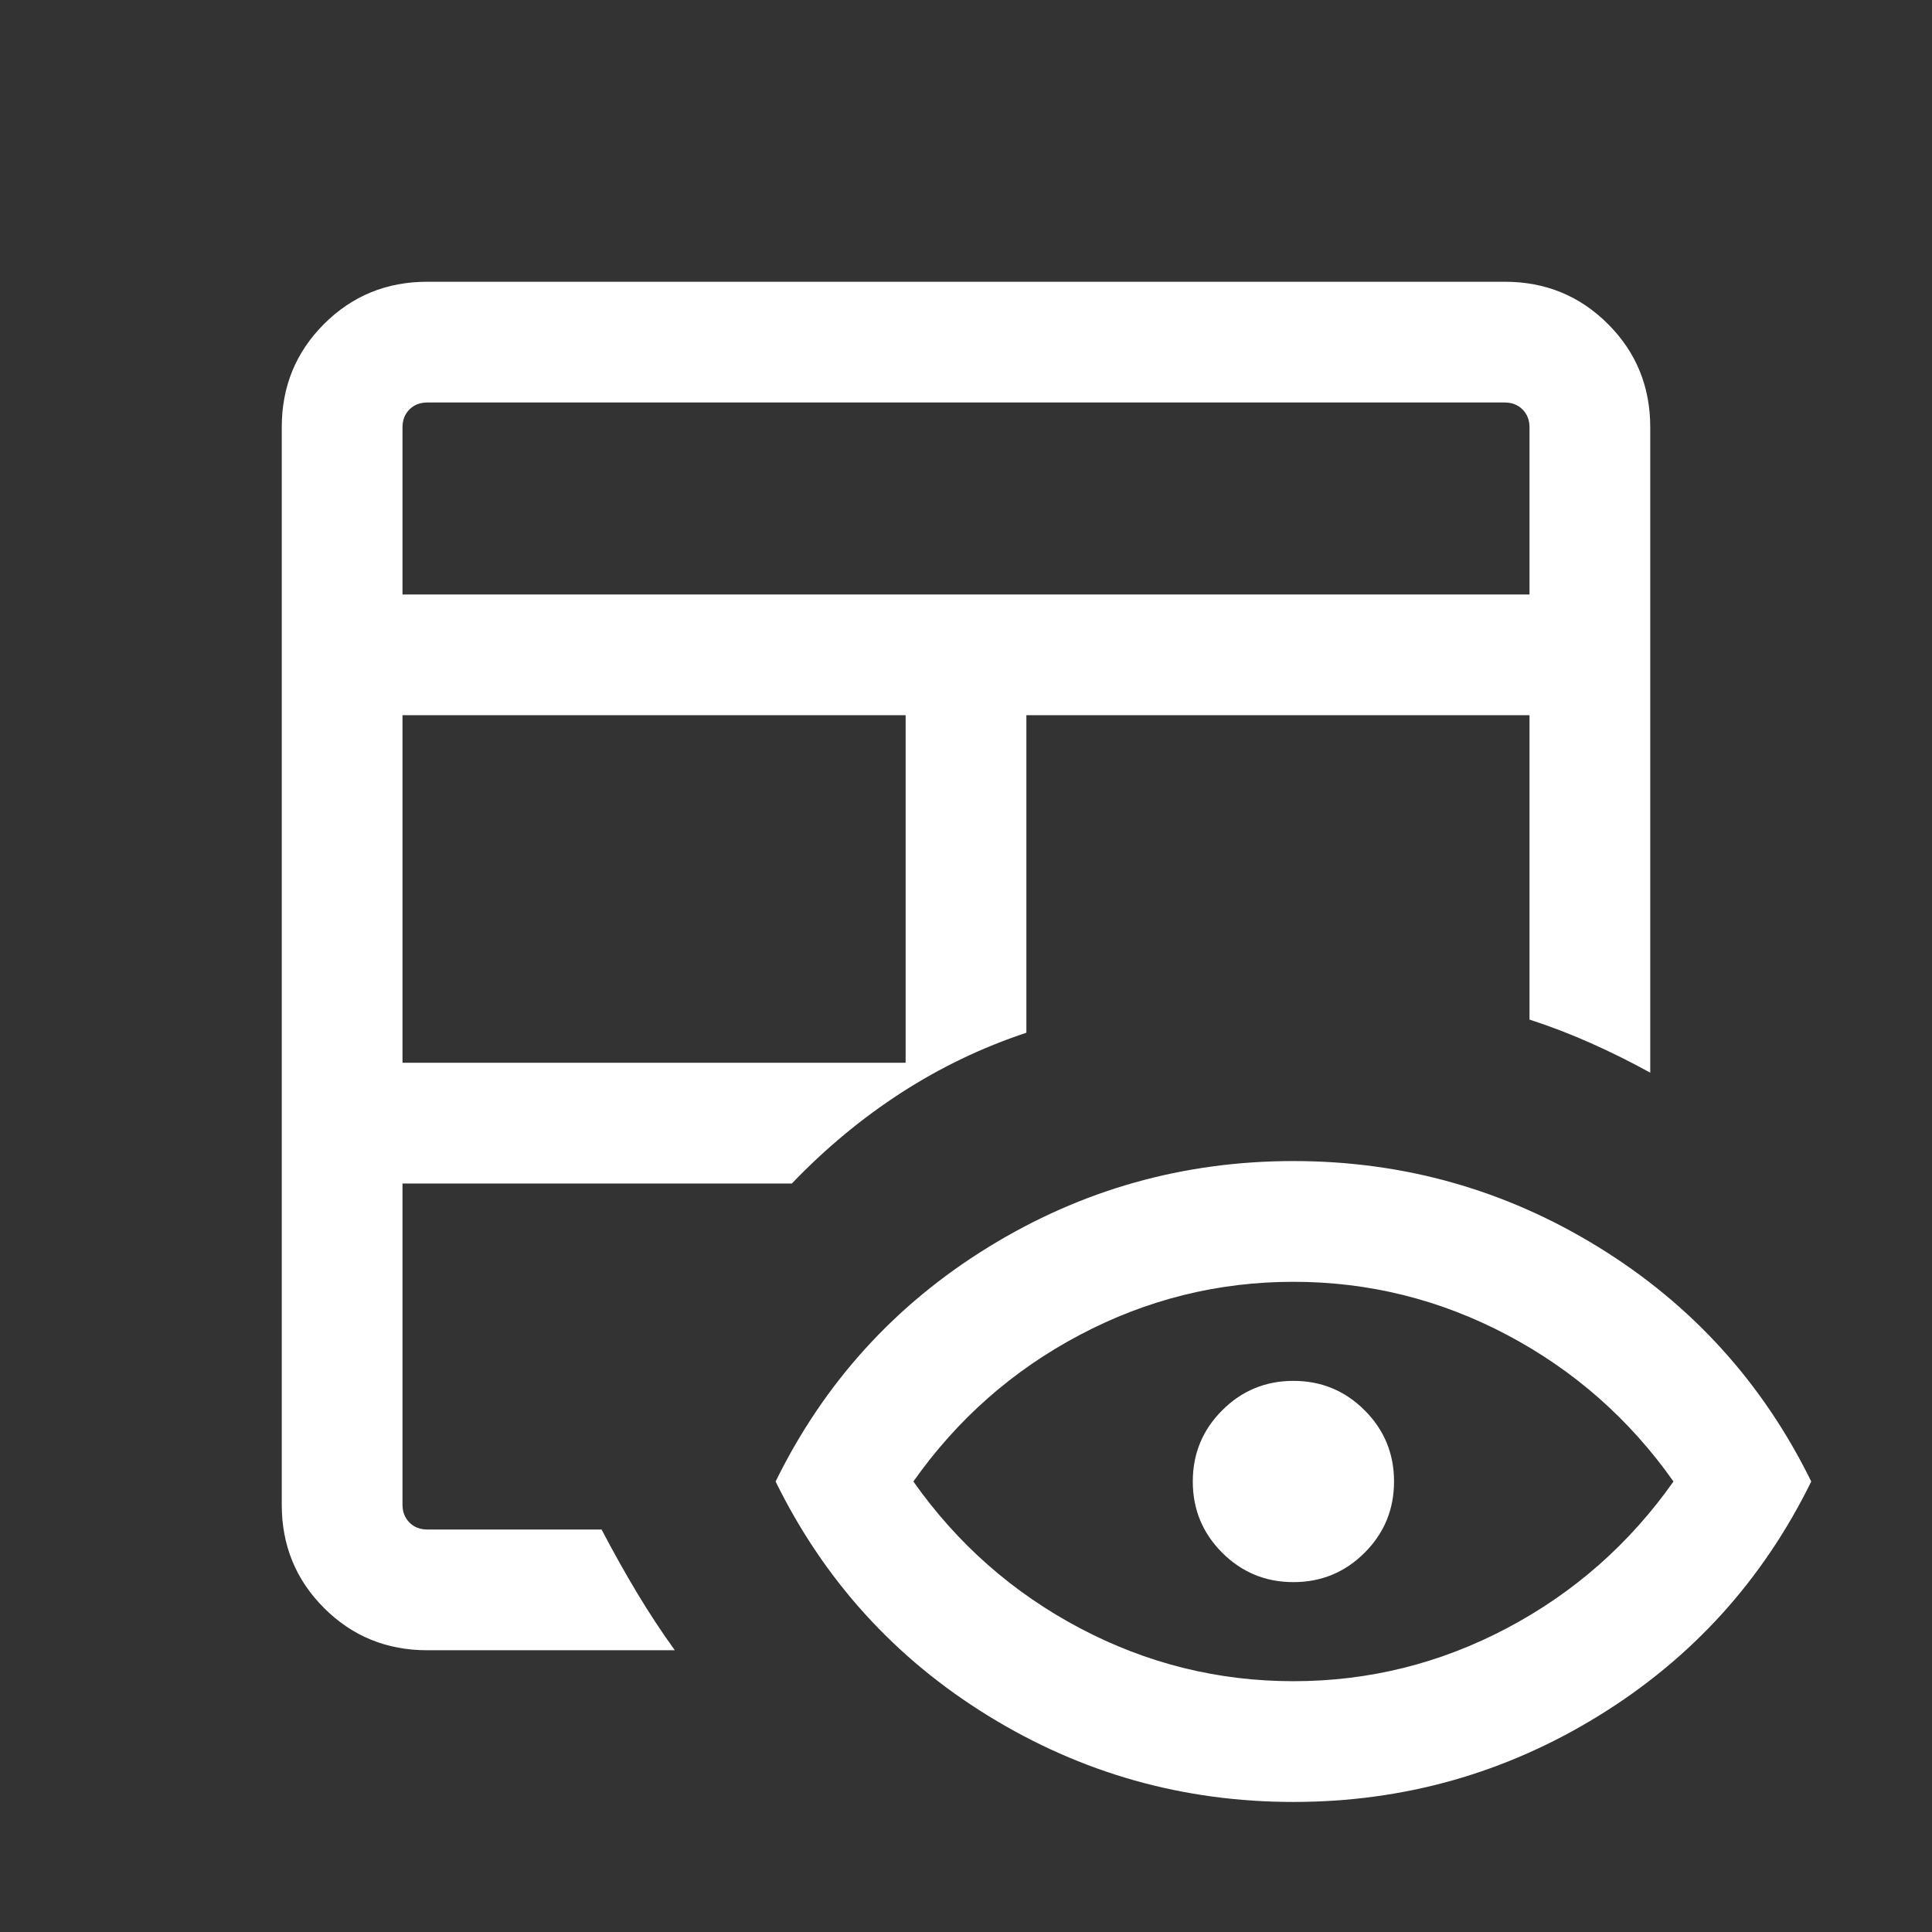
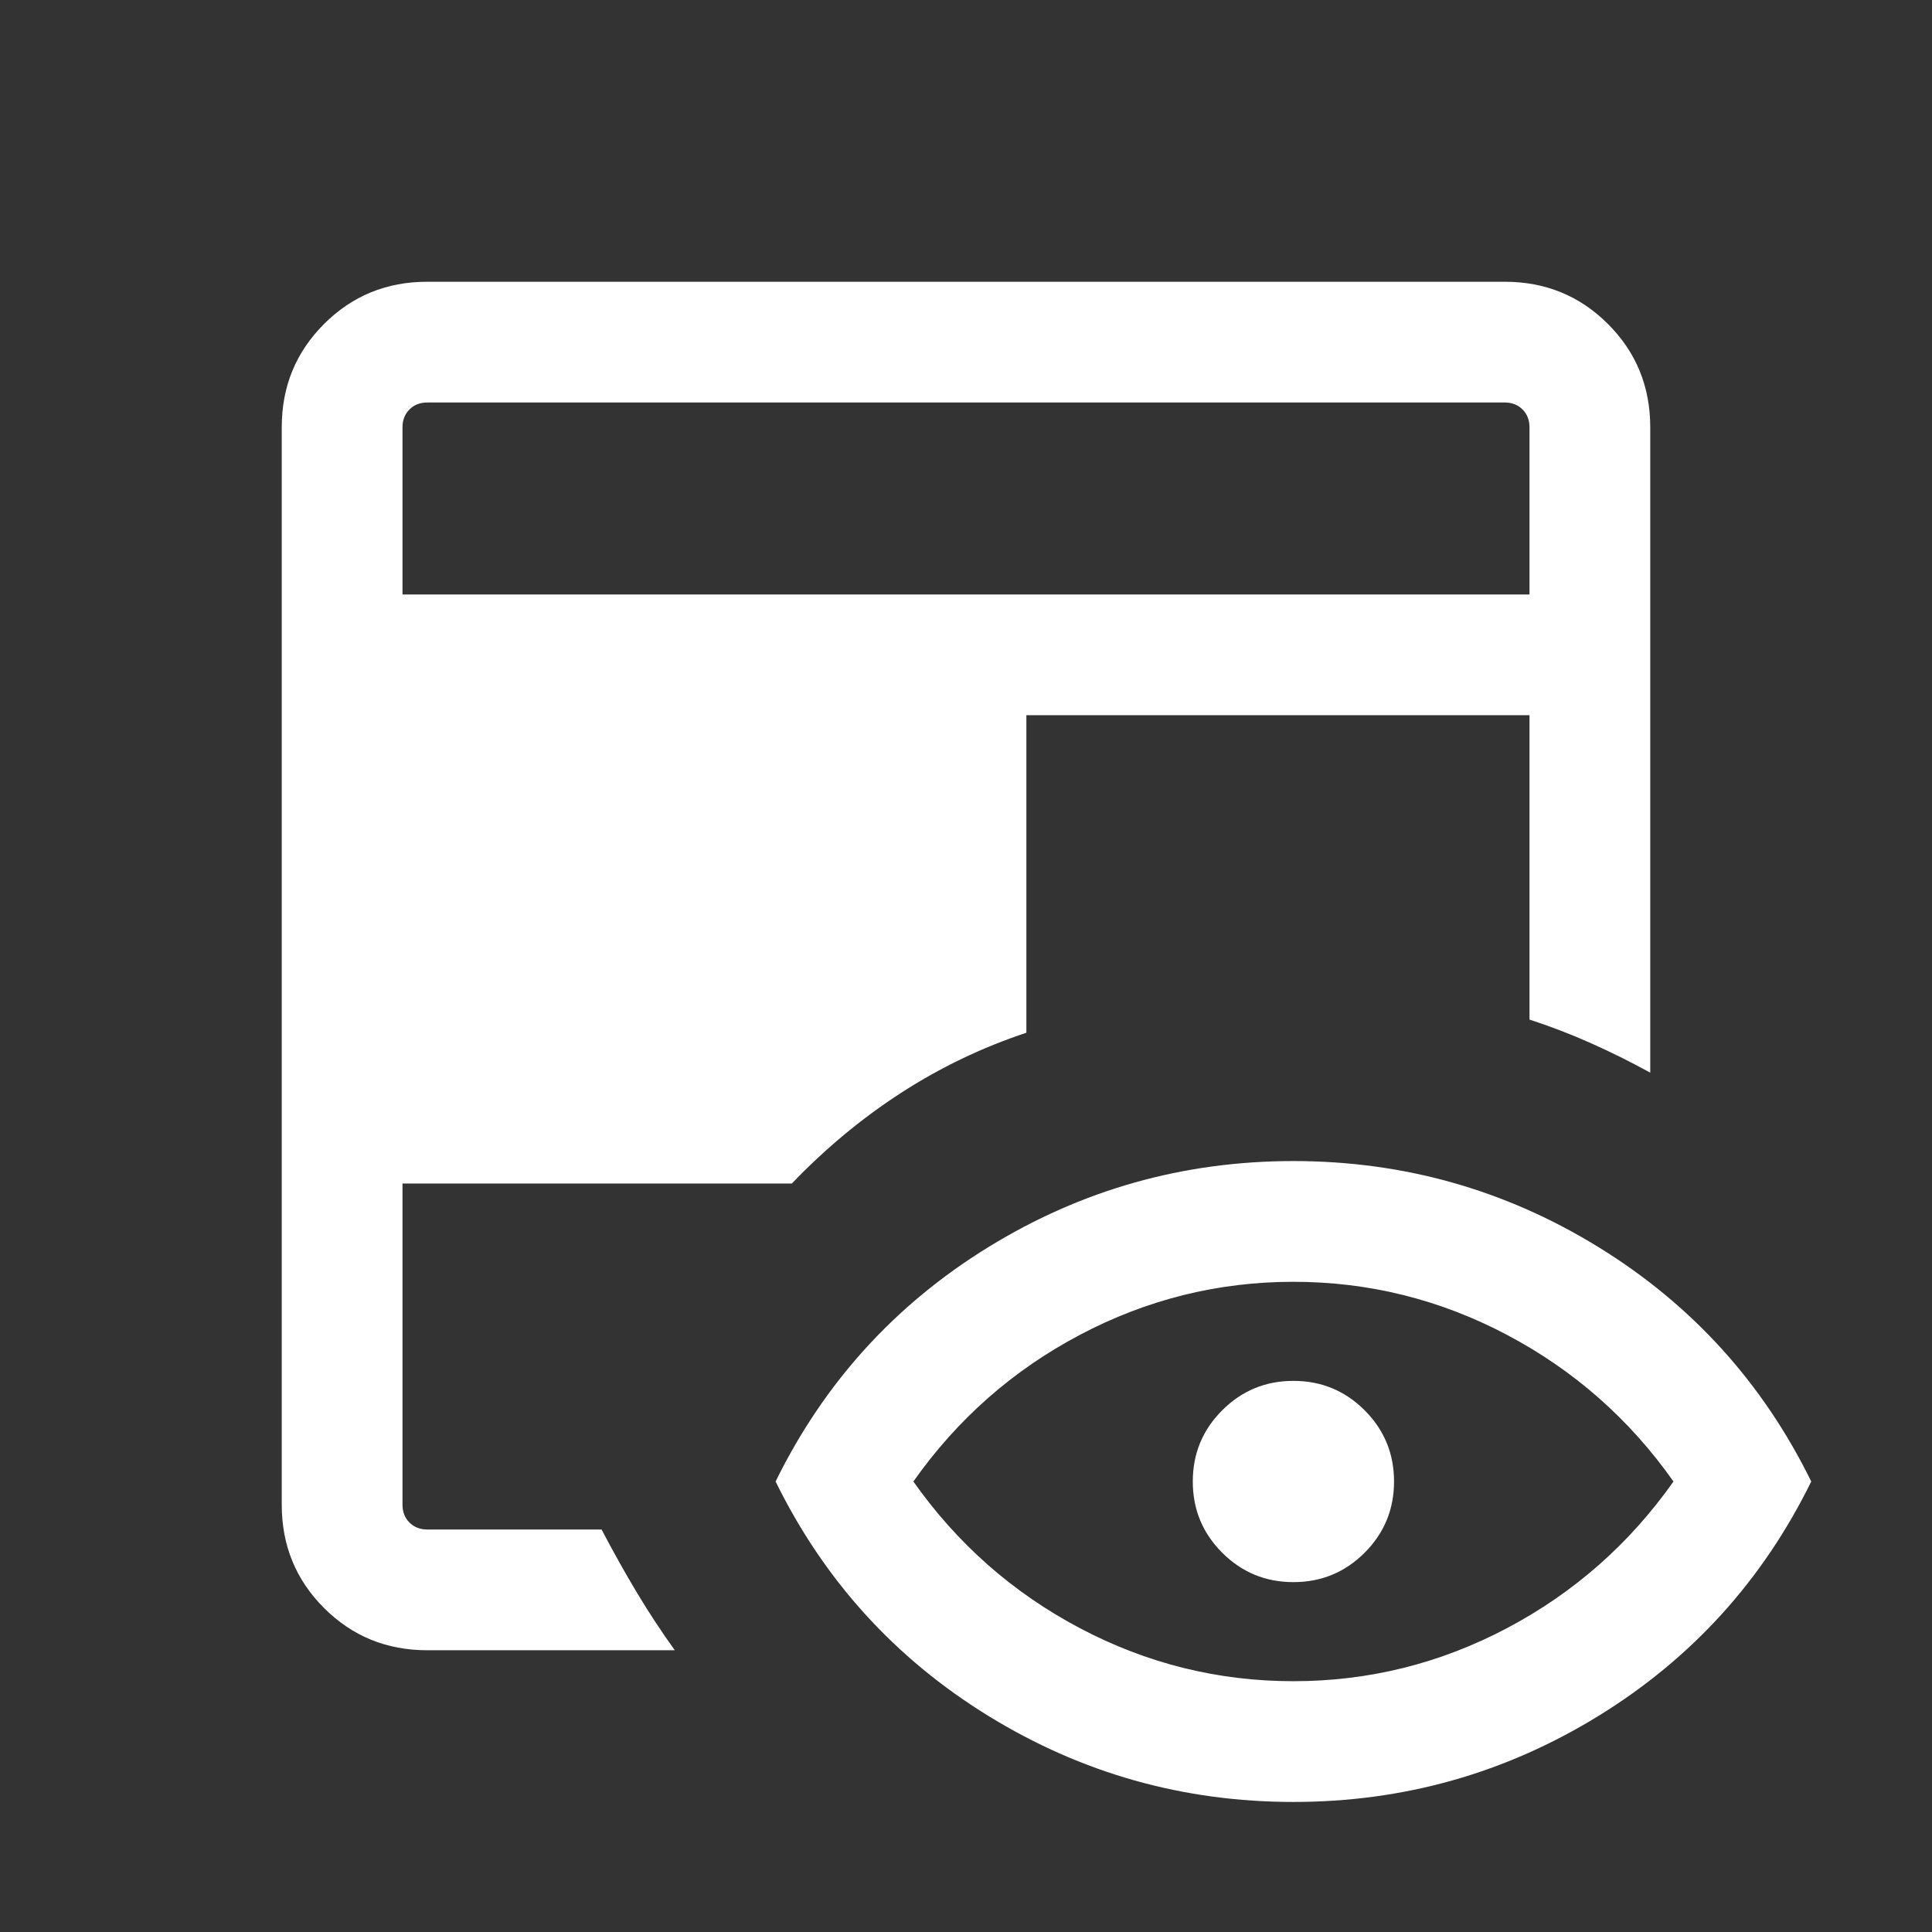
<svg xmlns="http://www.w3.org/2000/svg" height="20px" viewBox="0 -960 960 960" width="20px" fill="#FFFFFF">
  <rect x="0" y="-960" width="960" height="960" fill="#333333" stroke="none" />
-   <path d="M212.31-140Q182-140 161-161q-21-21-21-51.31v-535.38Q140-778 161-799q21-21 51.31-21h535.38Q778-820 799-799q21 21 21 51.31V-427q-14.39-7.92-29.39-14.61-15-6.7-30.61-11.77v-151.24H510v157.78q-32.92 10.92-62.15 29.8-29.23 18.89-54.39 45.12H200v159.61q0 5.39 3.46 8.85t8.85 3.46h86.61q8.7 16.61 17.58 31.42 8.89 14.81 18.81 28.58h-123ZM200-431.92h250v-172.7H200v172.7Zm0-232.69h560v-83.08q0-5.39-3.46-8.85t-8.85-3.46H212.31q-5.39 0-8.85 3.46t-3.46 8.85v83.08ZM480-480Zm0 0Zm0 0Zm0 0ZM642.69-64.62q-82.15 0-151.65-42.8-69.5-42.81-105.65-116.43 36.15-73.61 105.65-116.42t151.65-42.81q82.16 0 151.66 42.81Q863.84-297.46 900-223.85q-36.16 73.62-105.65 116.43-69.5 42.8-151.66 42.8Zm0-60q56.23 0 106.16-26.38 49.92-26.39 82.69-72.85-32.77-46.46-82.69-72.84-49.93-26.39-106.16-26.39t-106.15 26.39q-49.92 26.38-82.69 72.84 32.77 46.46 82.69 72.85 49.92 26.38 106.15 26.38Zm0-49.23q-20.77 0-35.38-14.61-14.62-14.62-14.62-35.39 0-20.77 14.62-35.38 14.61-14.62 35.38-14.62 20.77 0 35.39 14.62 14.61 14.61 14.61 35.38 0 20.77-14.61 35.39-14.62 14.61-35.39 14.61Z" />
+   <path d="M212.31-140Q182-140 161-161q-21-21-21-51.31v-535.38Q140-778 161-799q21-21 51.31-21h535.38Q778-820 799-799q21 21 21 51.31V-427q-14.39-7.92-29.39-14.61-15-6.7-30.61-11.77v-151.24H510v157.78q-32.92 10.92-62.15 29.8-29.23 18.89-54.39 45.12H200v159.61q0 5.39 3.46 8.85t8.85 3.46h86.61q8.7 16.61 17.58 31.42 8.89 14.81 18.81 28.58h-123ZM200-431.92v-172.7H200v172.7Zm0-232.69h560v-83.08q0-5.39-3.46-8.85t-8.85-3.46H212.31q-5.39 0-8.85 3.46t-3.46 8.85v83.08ZM480-480Zm0 0Zm0 0Zm0 0ZM642.69-64.62q-82.15 0-151.65-42.8-69.5-42.81-105.65-116.43 36.15-73.61 105.65-116.42t151.65-42.81q82.16 0 151.66 42.81Q863.84-297.46 900-223.85q-36.16 73.62-105.65 116.43-69.5 42.8-151.66 42.8Zm0-60q56.23 0 106.16-26.38 49.92-26.39 82.69-72.85-32.77-46.46-82.69-72.84-49.93-26.39-106.16-26.39t-106.15 26.39q-49.92 26.38-82.69 72.84 32.77 46.46 82.69 72.85 49.92 26.38 106.15 26.38Zm0-49.23q-20.77 0-35.38-14.61-14.62-14.62-14.62-35.39 0-20.77 14.62-35.38 14.61-14.62 35.38-14.62 20.77 0 35.39 14.62 14.61 14.61 14.61 35.38 0 20.77-14.61 35.39-14.62 14.61-35.39 14.61Z" />
</svg>